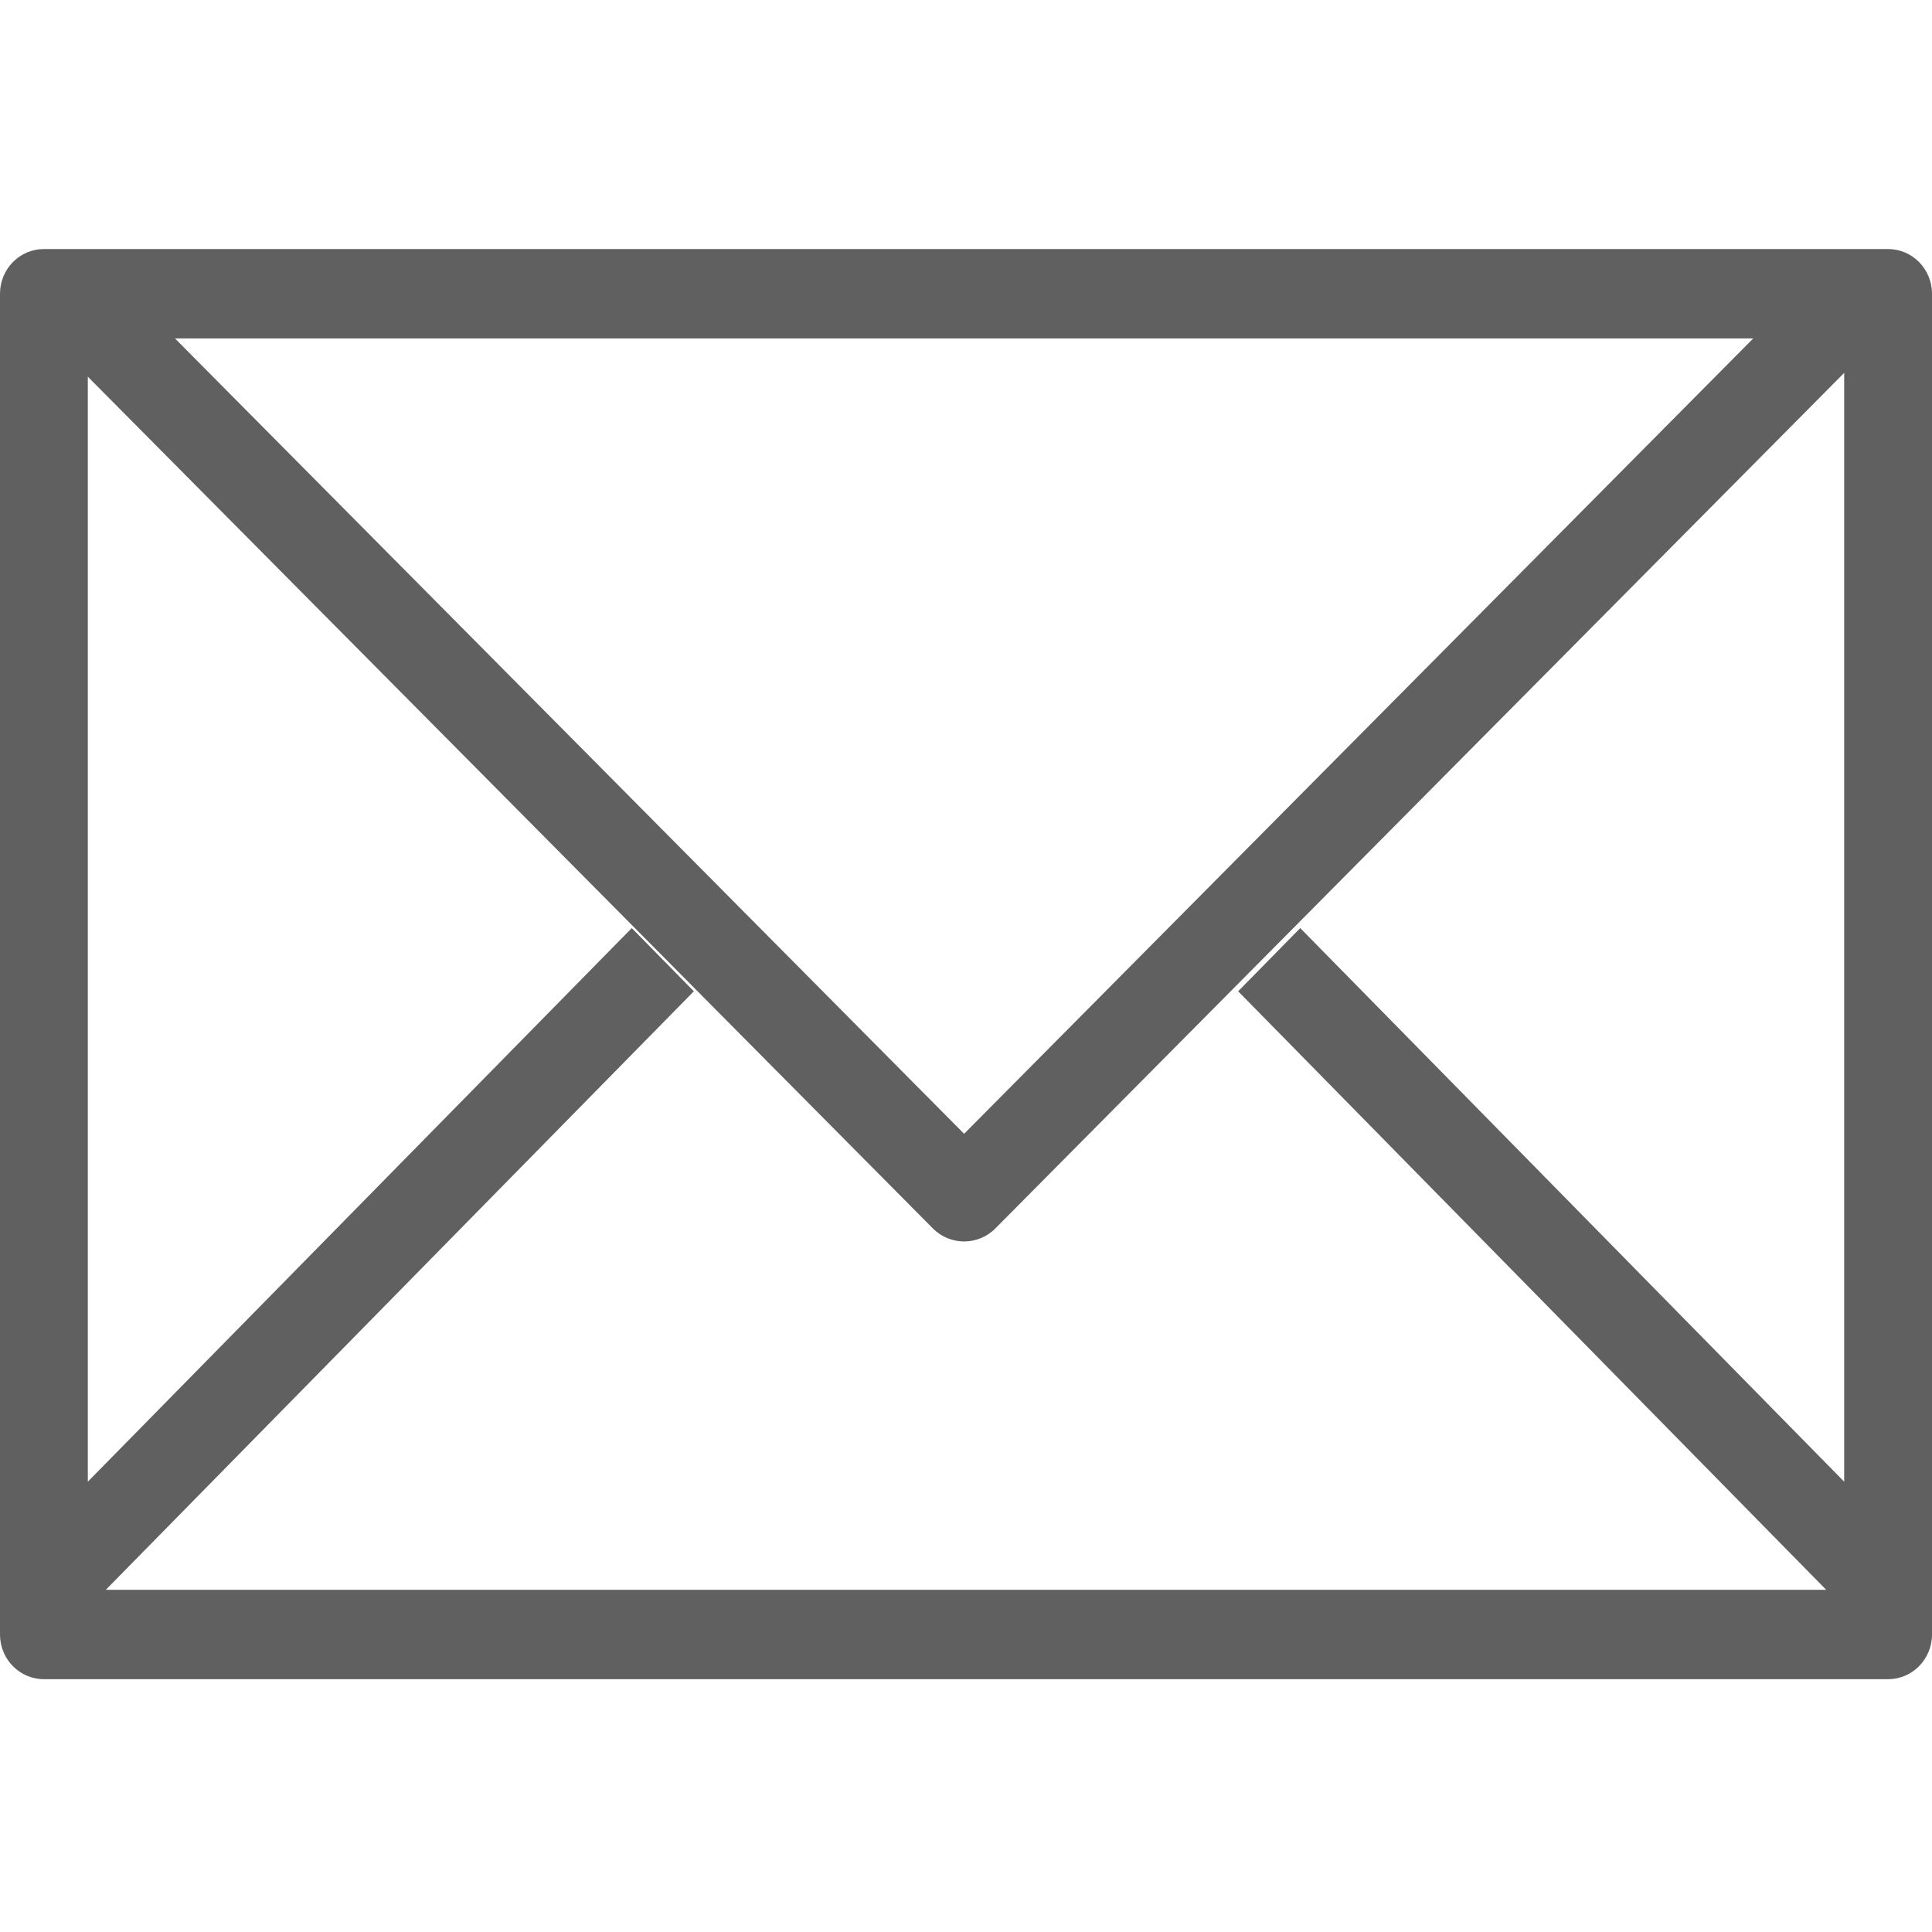
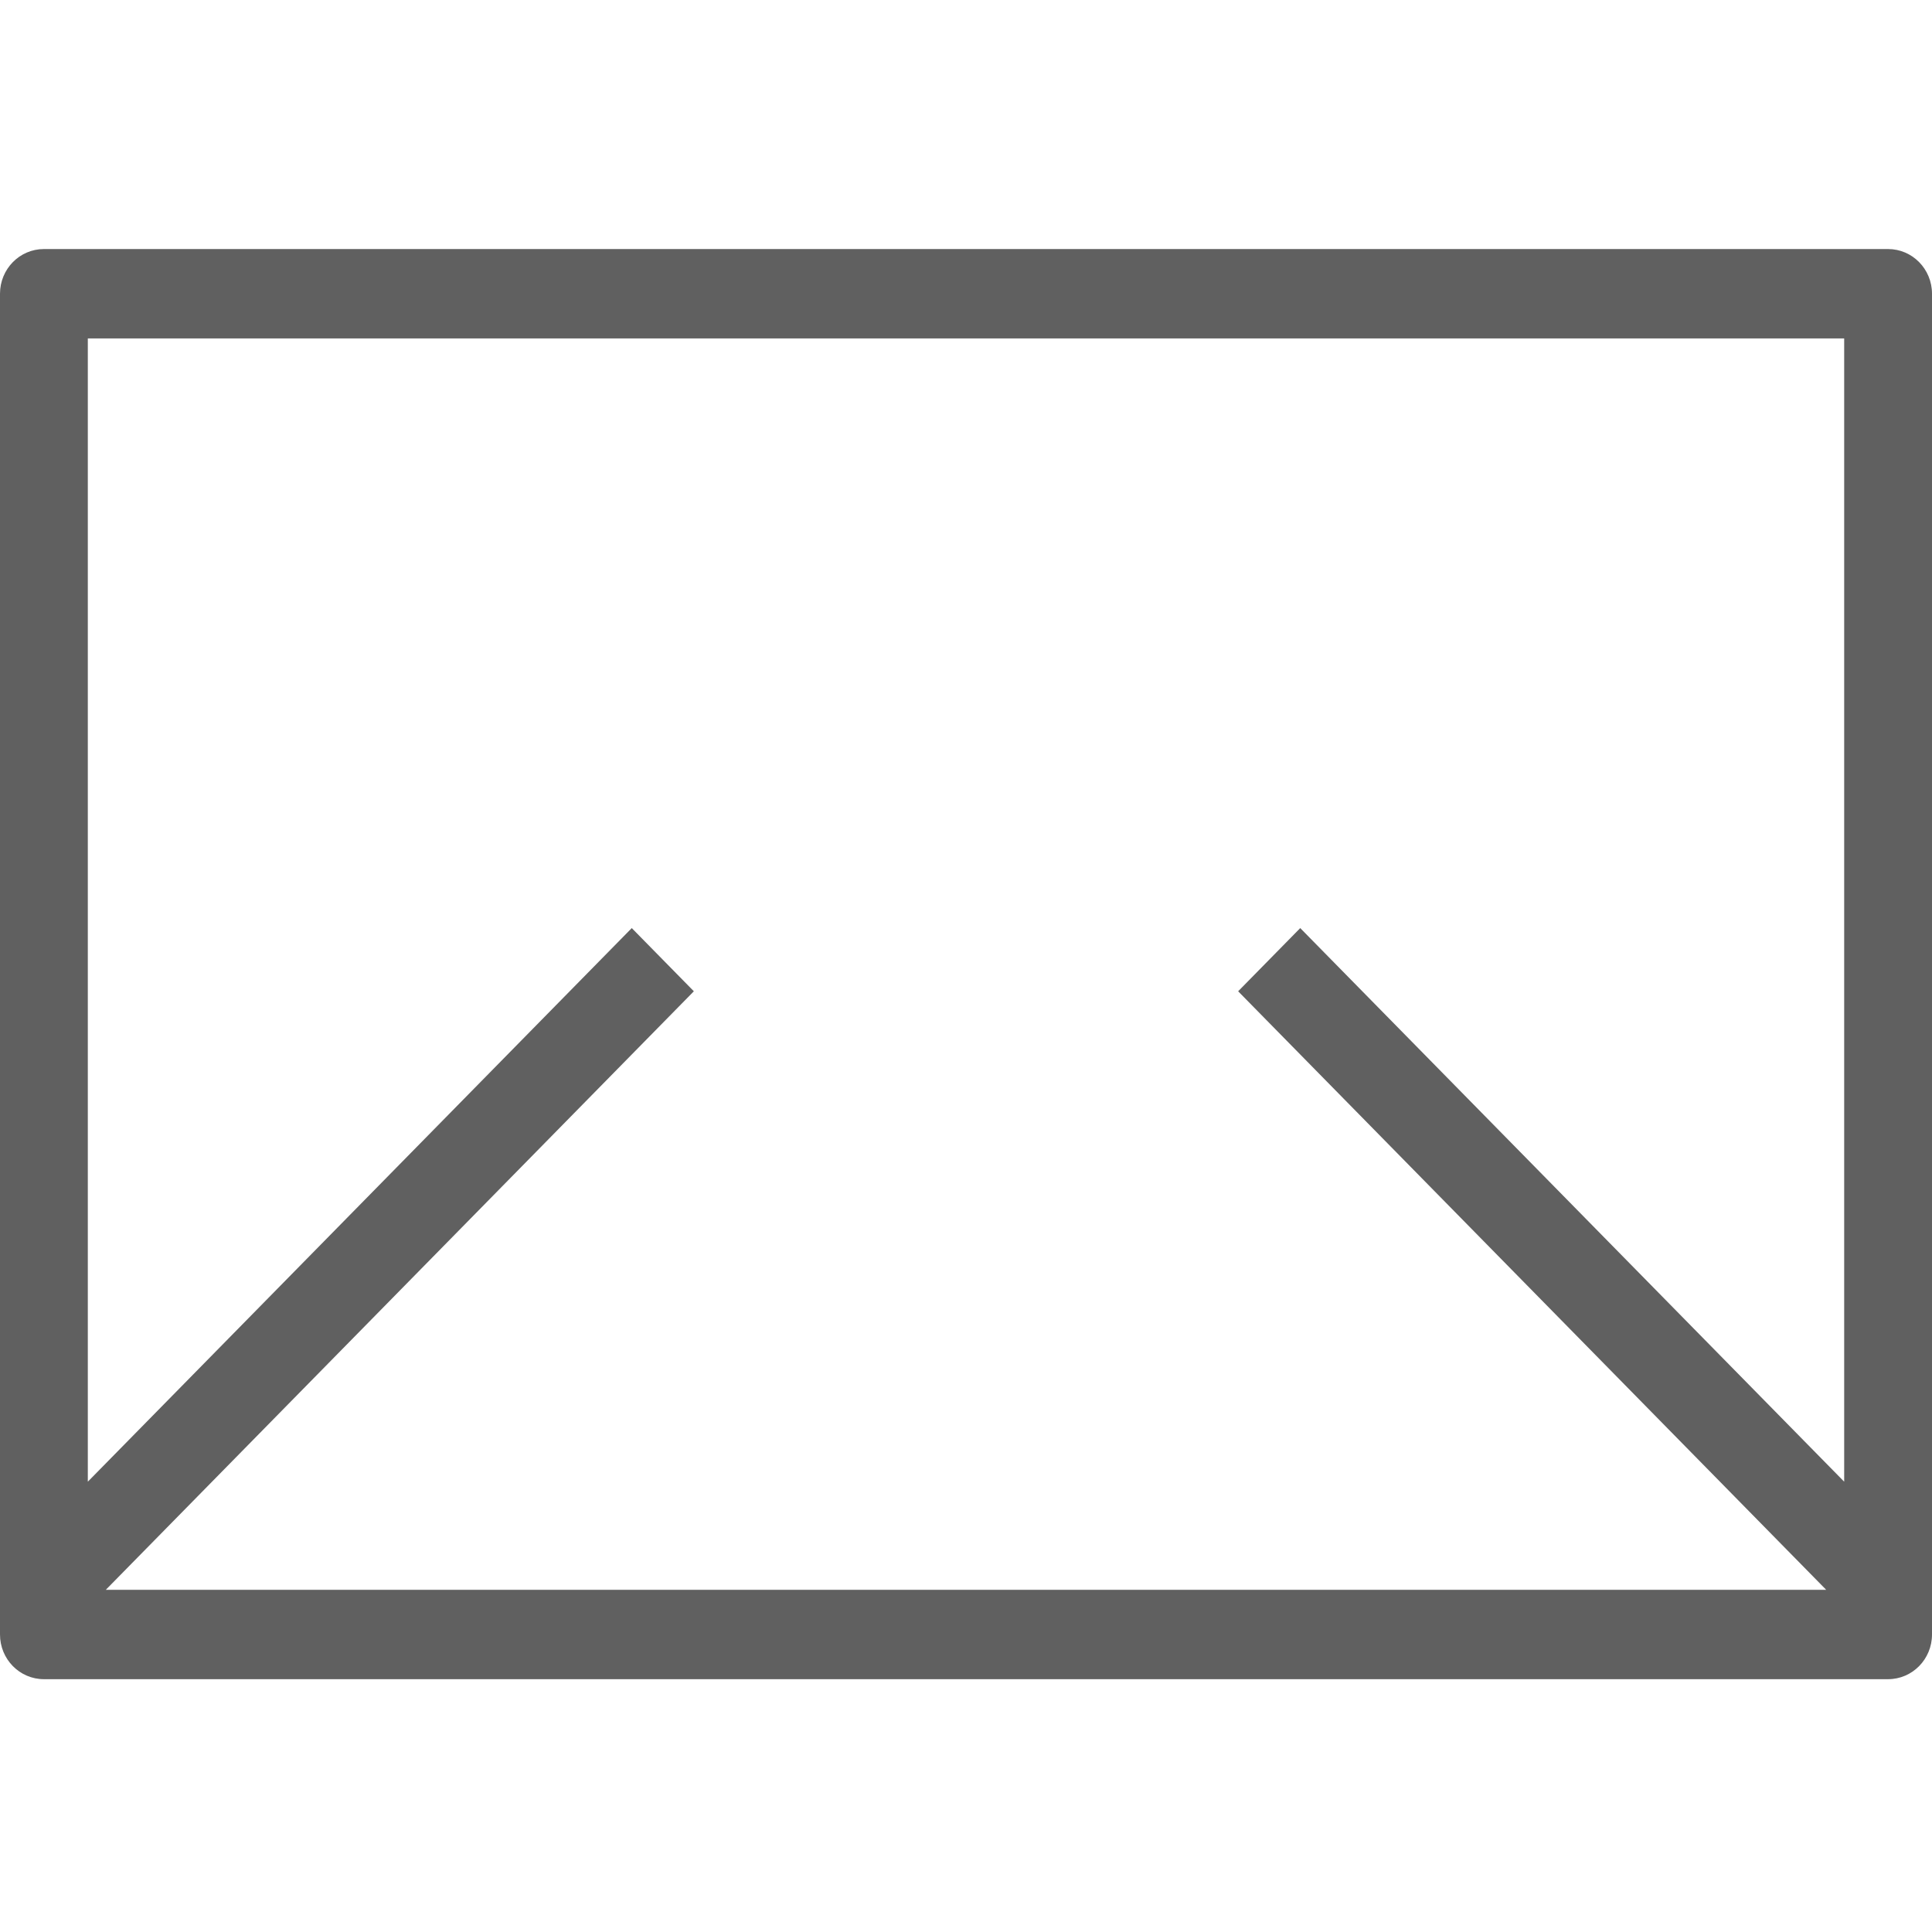
<svg xmlns="http://www.w3.org/2000/svg" width="512px" height="512px" viewBox="0 0 512 512" version="1.1">
  <title>Artboard Copy 13</title>
  <desc>Created with Sketch.</desc>
  <g id="Artboard-Copy-13" stroke="none" stroke-width="1" fill="none" fill-rule="evenodd">
    <g id="006-contact" transform="translate(0, 66)" fill="#606060" fill-rule="nonzero">
      <path d="M500.364,0 L11.636,0 C5.201,0 0,5.294 0,11.844 L0,367.156 C0,373.706 5.201,379 11.636,379 L500.364,379 C506.787,379 512,373.706 512,367.156 L512,11.844 C512,5.294 506.787,0 500.364,0 Z M488.727,326.662 L344.576,179.954 L328.122,196.701 L483.956,355.312 L28.044,355.312 L183.878,196.701 L167.424,179.954 L23.273,326.662 L23.273,23.688 L488.727,23.688 L488.727,326.662 Z" id="Shape" />
-       <path d="M466.304,22 L255.5,234.469 L44.696,22 L21,22 L21,31.537 L247.21,259.534 C251.795,264.155 259.205,264.155 263.79,259.534 L490,31.537 L490,22 L466.304,22 Z" id="Shape" />
    </g>
  </g>
</svg>